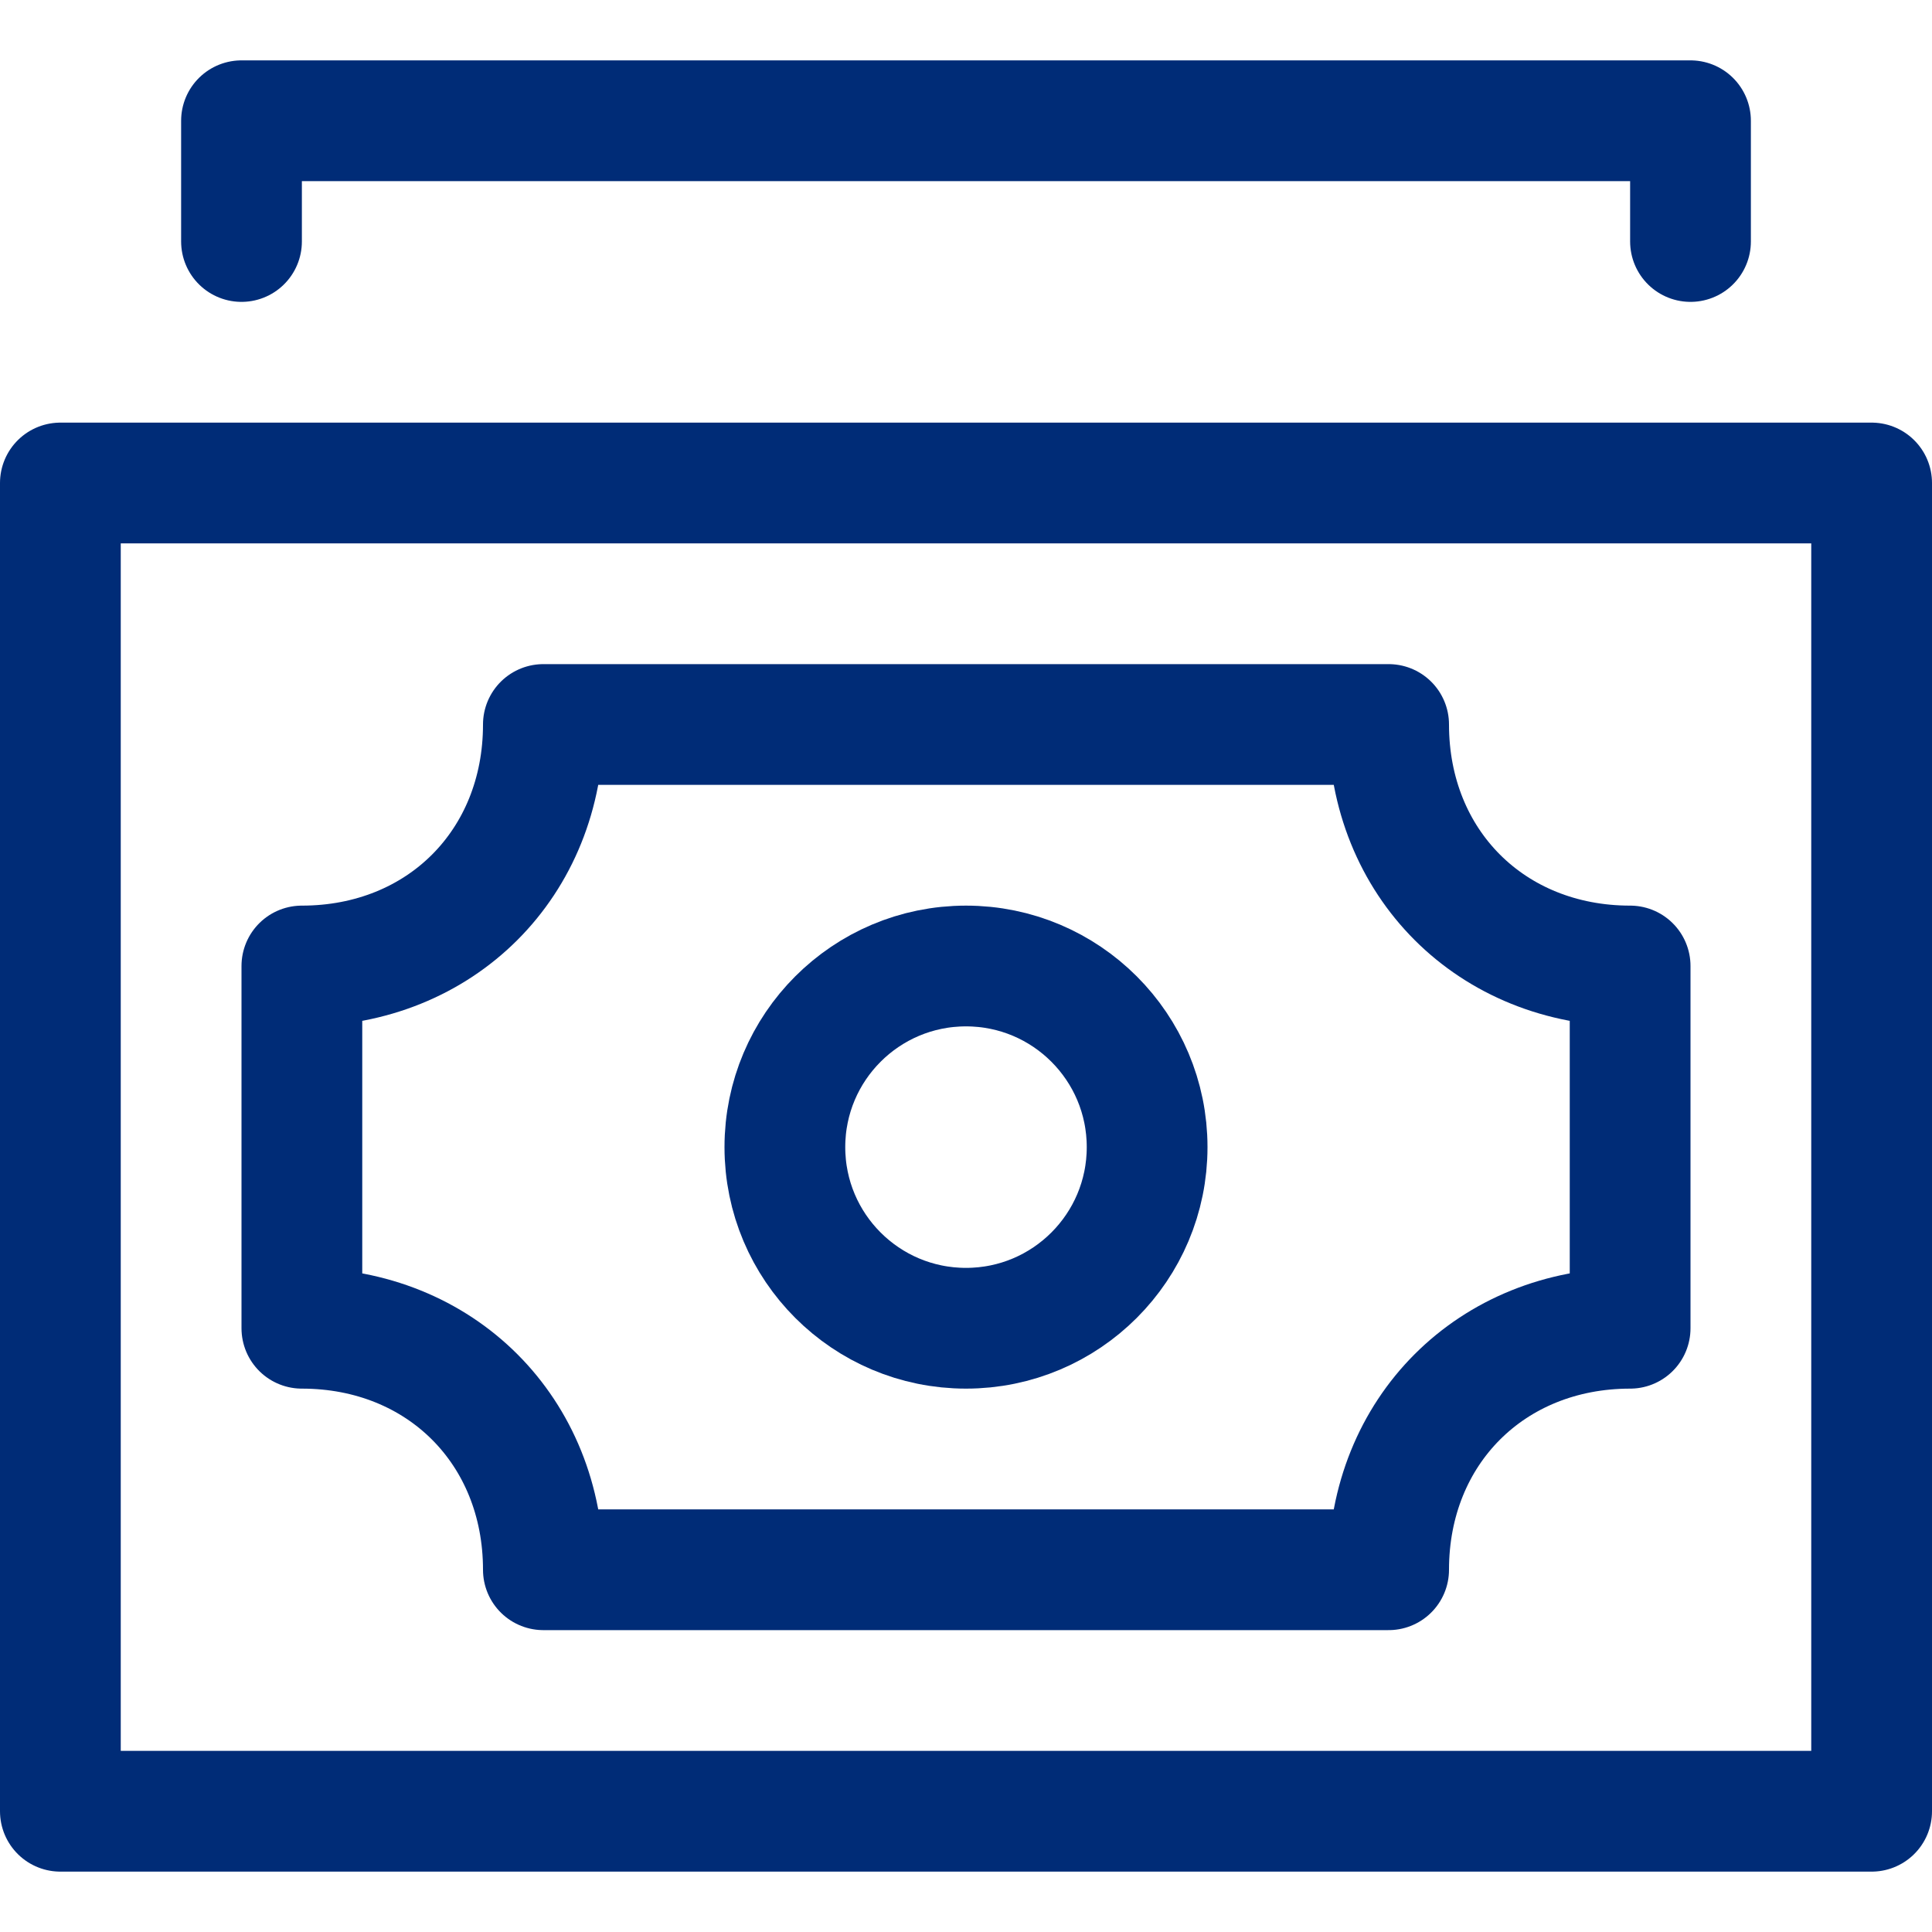
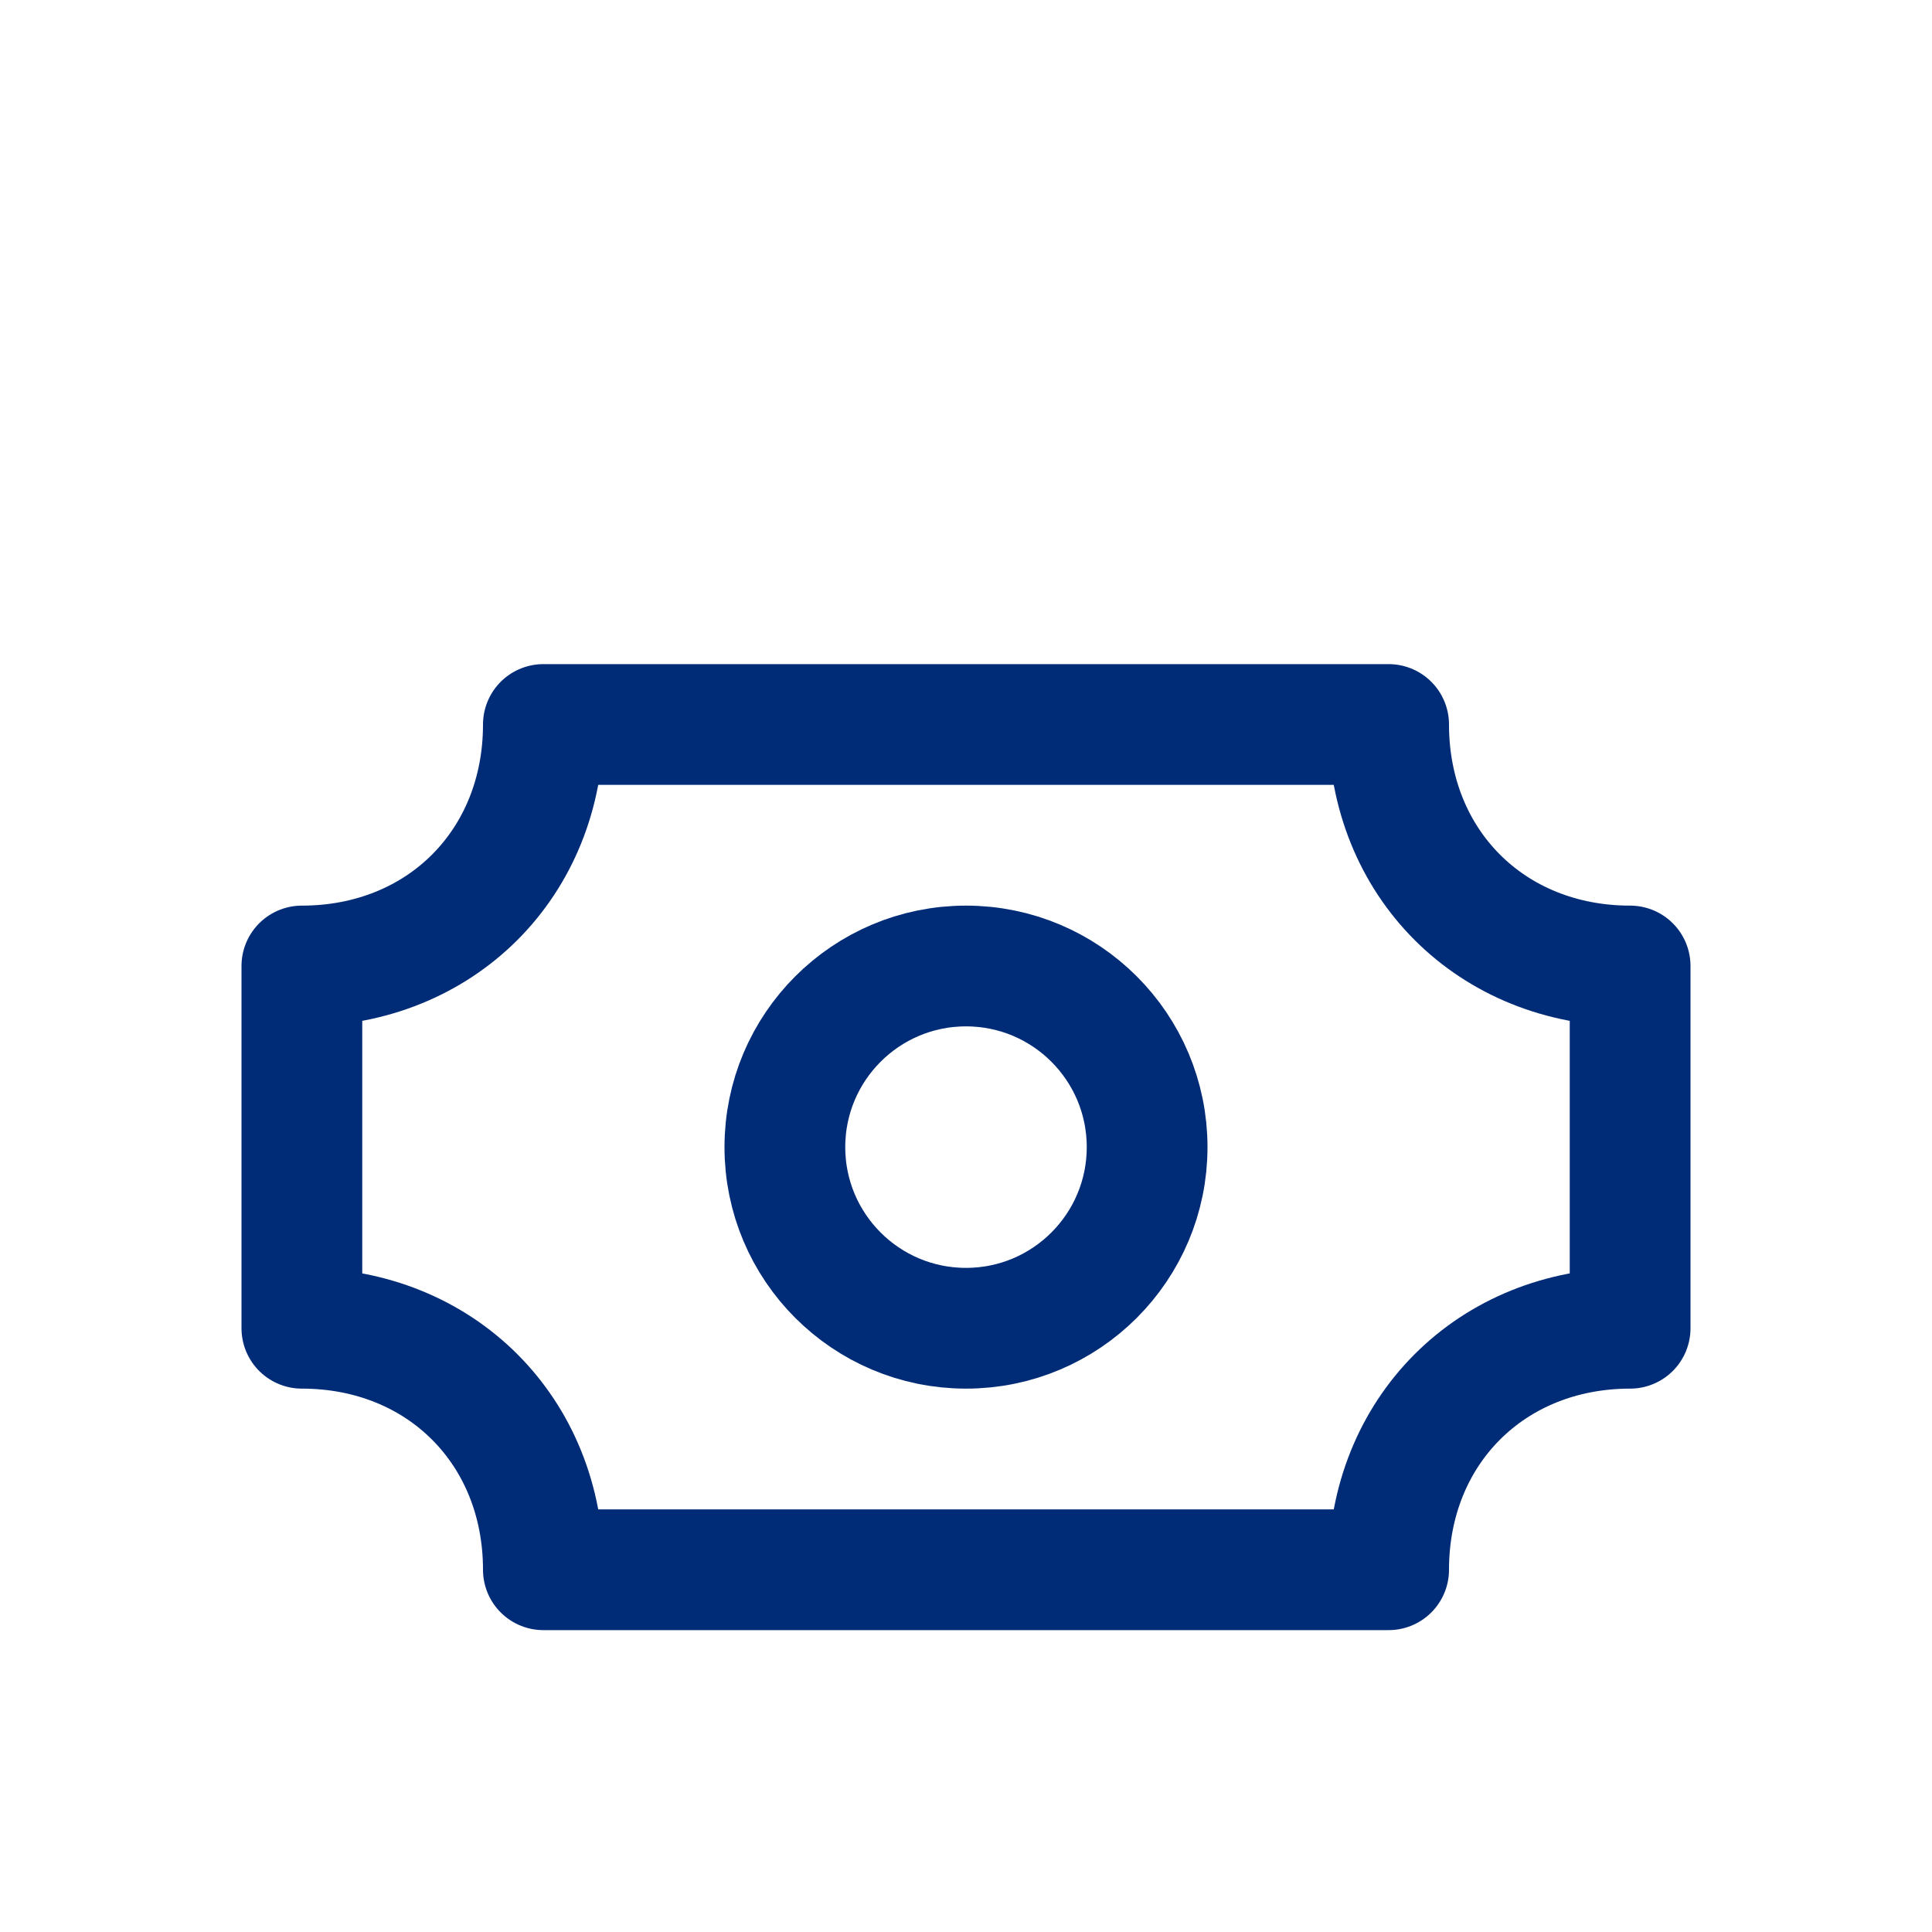
<svg xmlns="http://www.w3.org/2000/svg" version="1.1" id="Layer_1" x="0px" y="0px" viewBox="0 0 32 32" style="enable-background:new 0 0 32 32;" xml:space="preserve">
  <style type="text/css">
	.st0{fill:none;stroke:#002C77;stroke-width:2;stroke-linecap:round;stroke-linejoin:round;stroke-miterlimit:10;}
</style>
  <g>
-     <rect x="1" y="8" class="st0" width="30" height="22" />
    <circle class="st0" cx="16" cy="19" r="3" />
    <path class="st0" d="M23,12H9c0,2.3-1.7,4-4,4v6c2.3,0,4,1.7,4,4h14c0-2.3,1.7-4,4-4v-6C24.7,16,23,14.3,23,12z" />
-     <polyline class="st0" points="4,4 4,2 28,2 28,4  " />
  </g>
</svg>